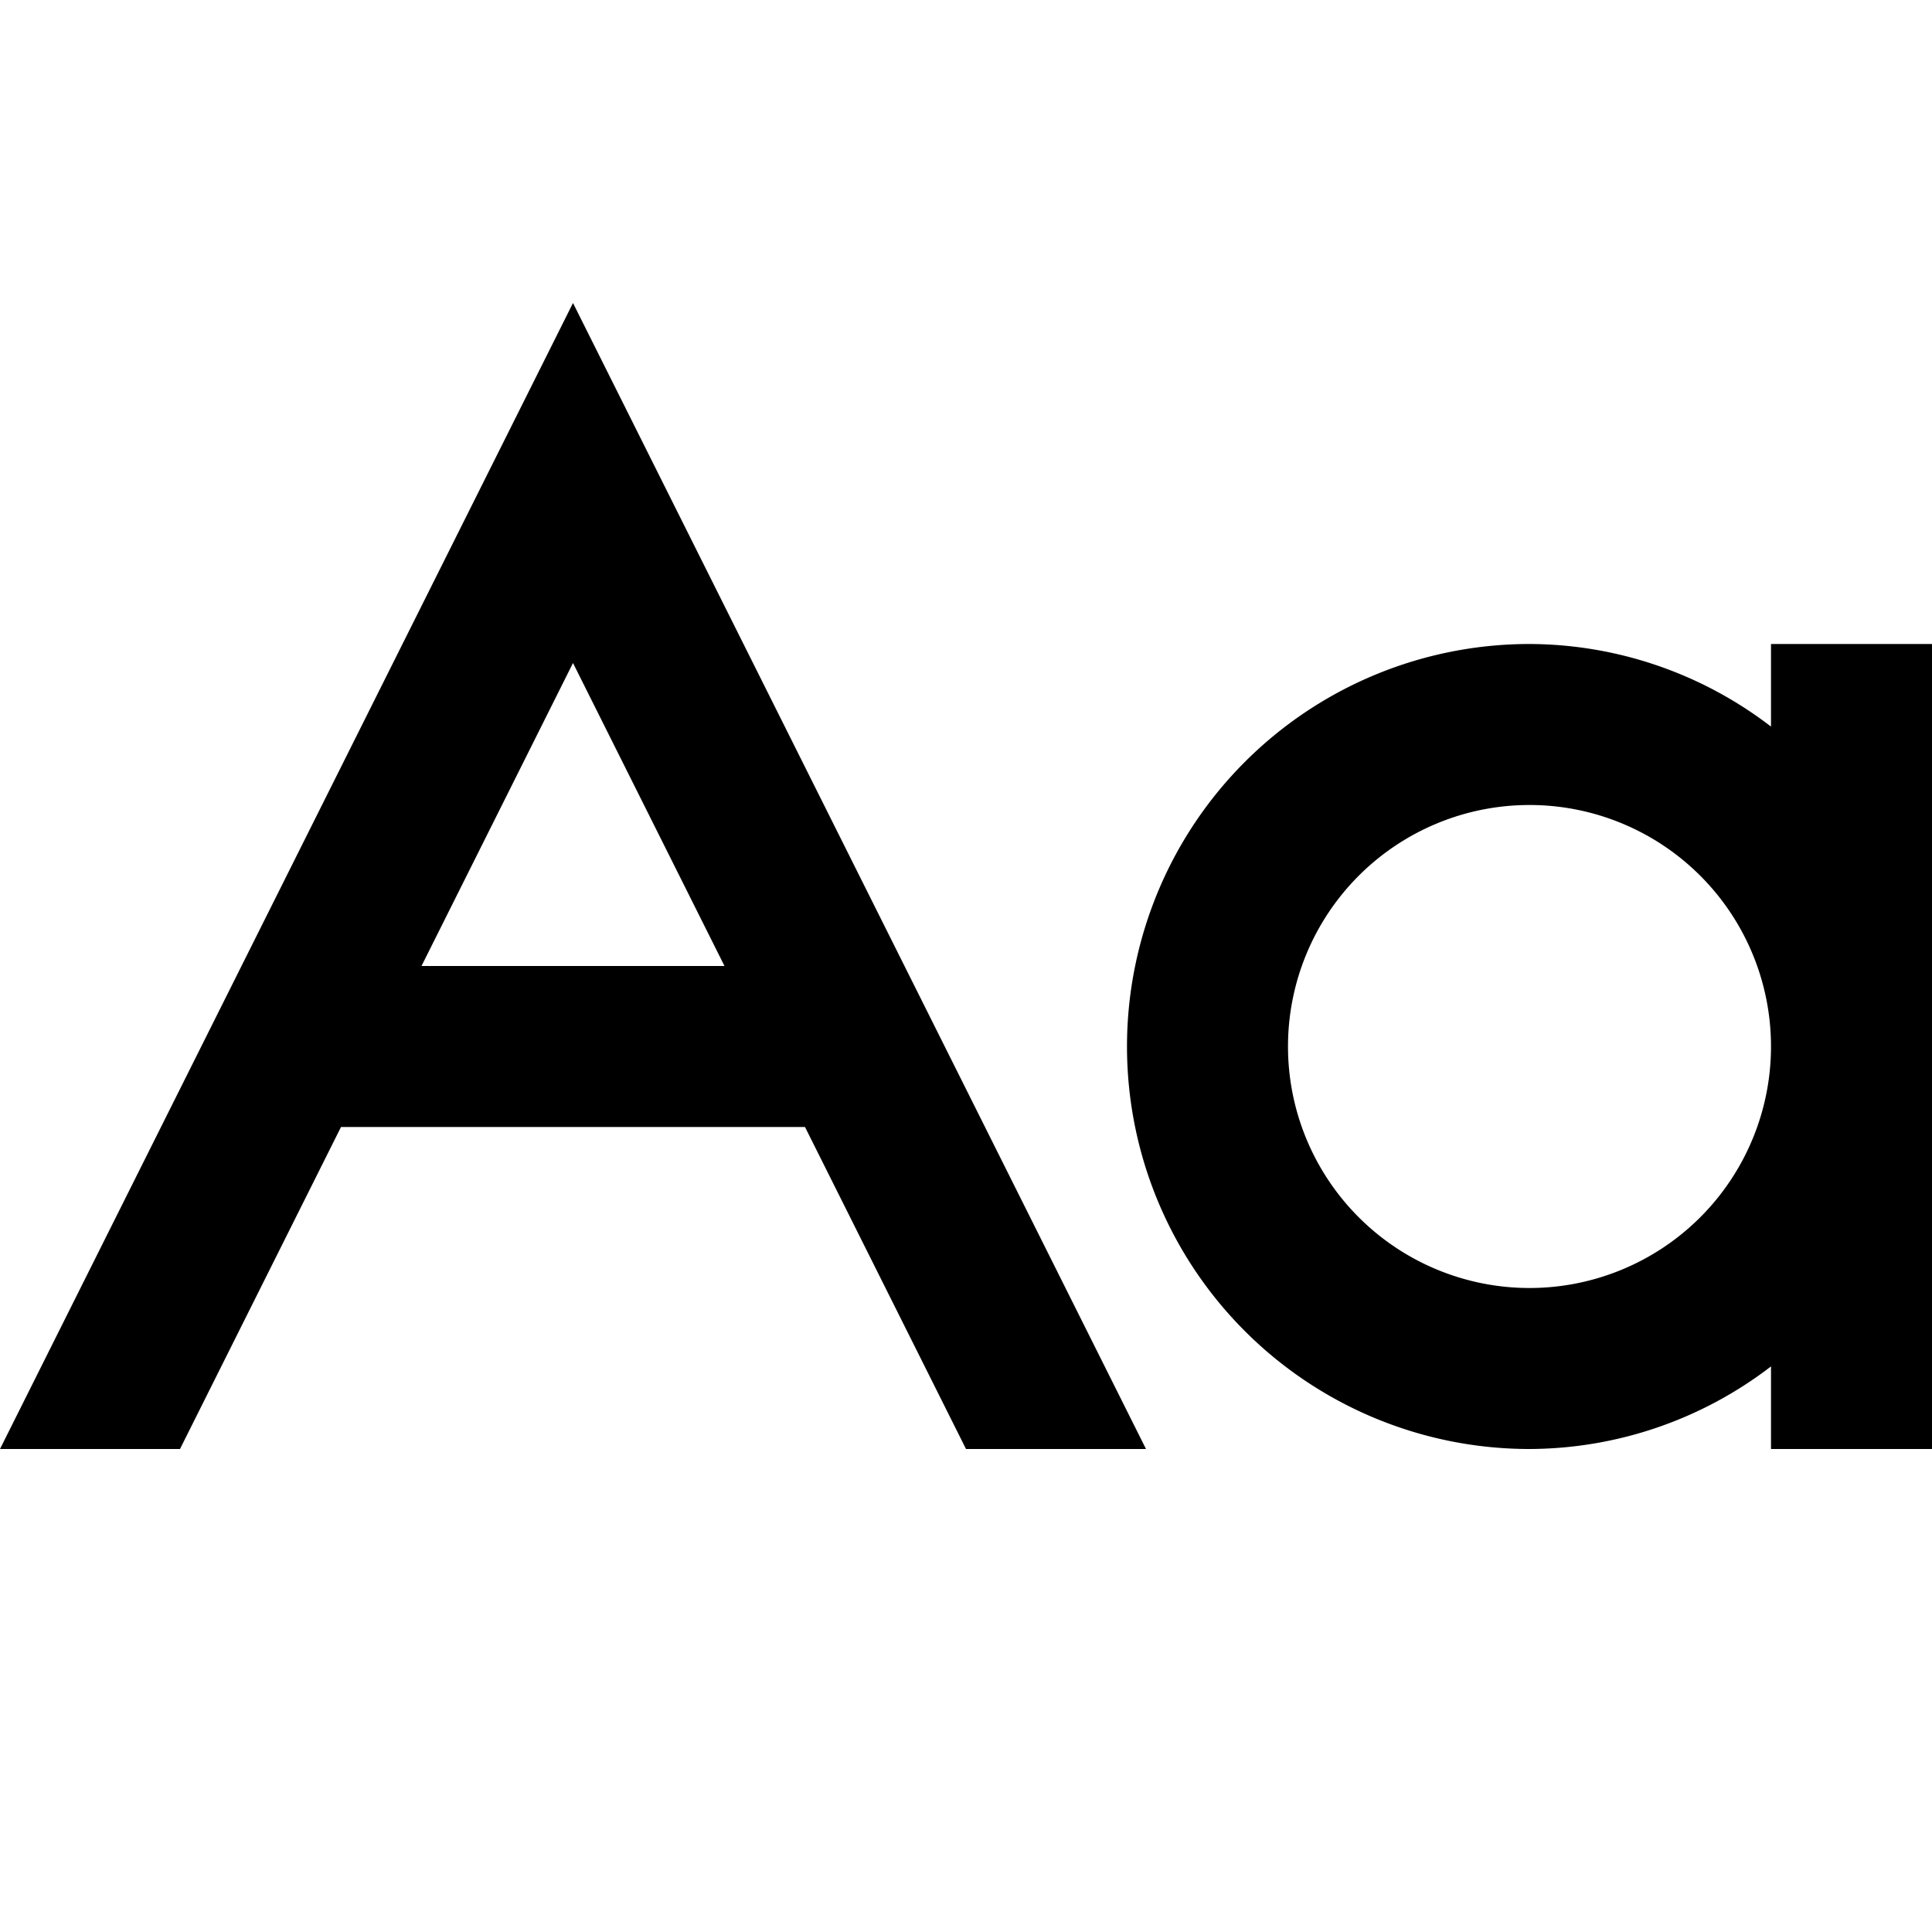
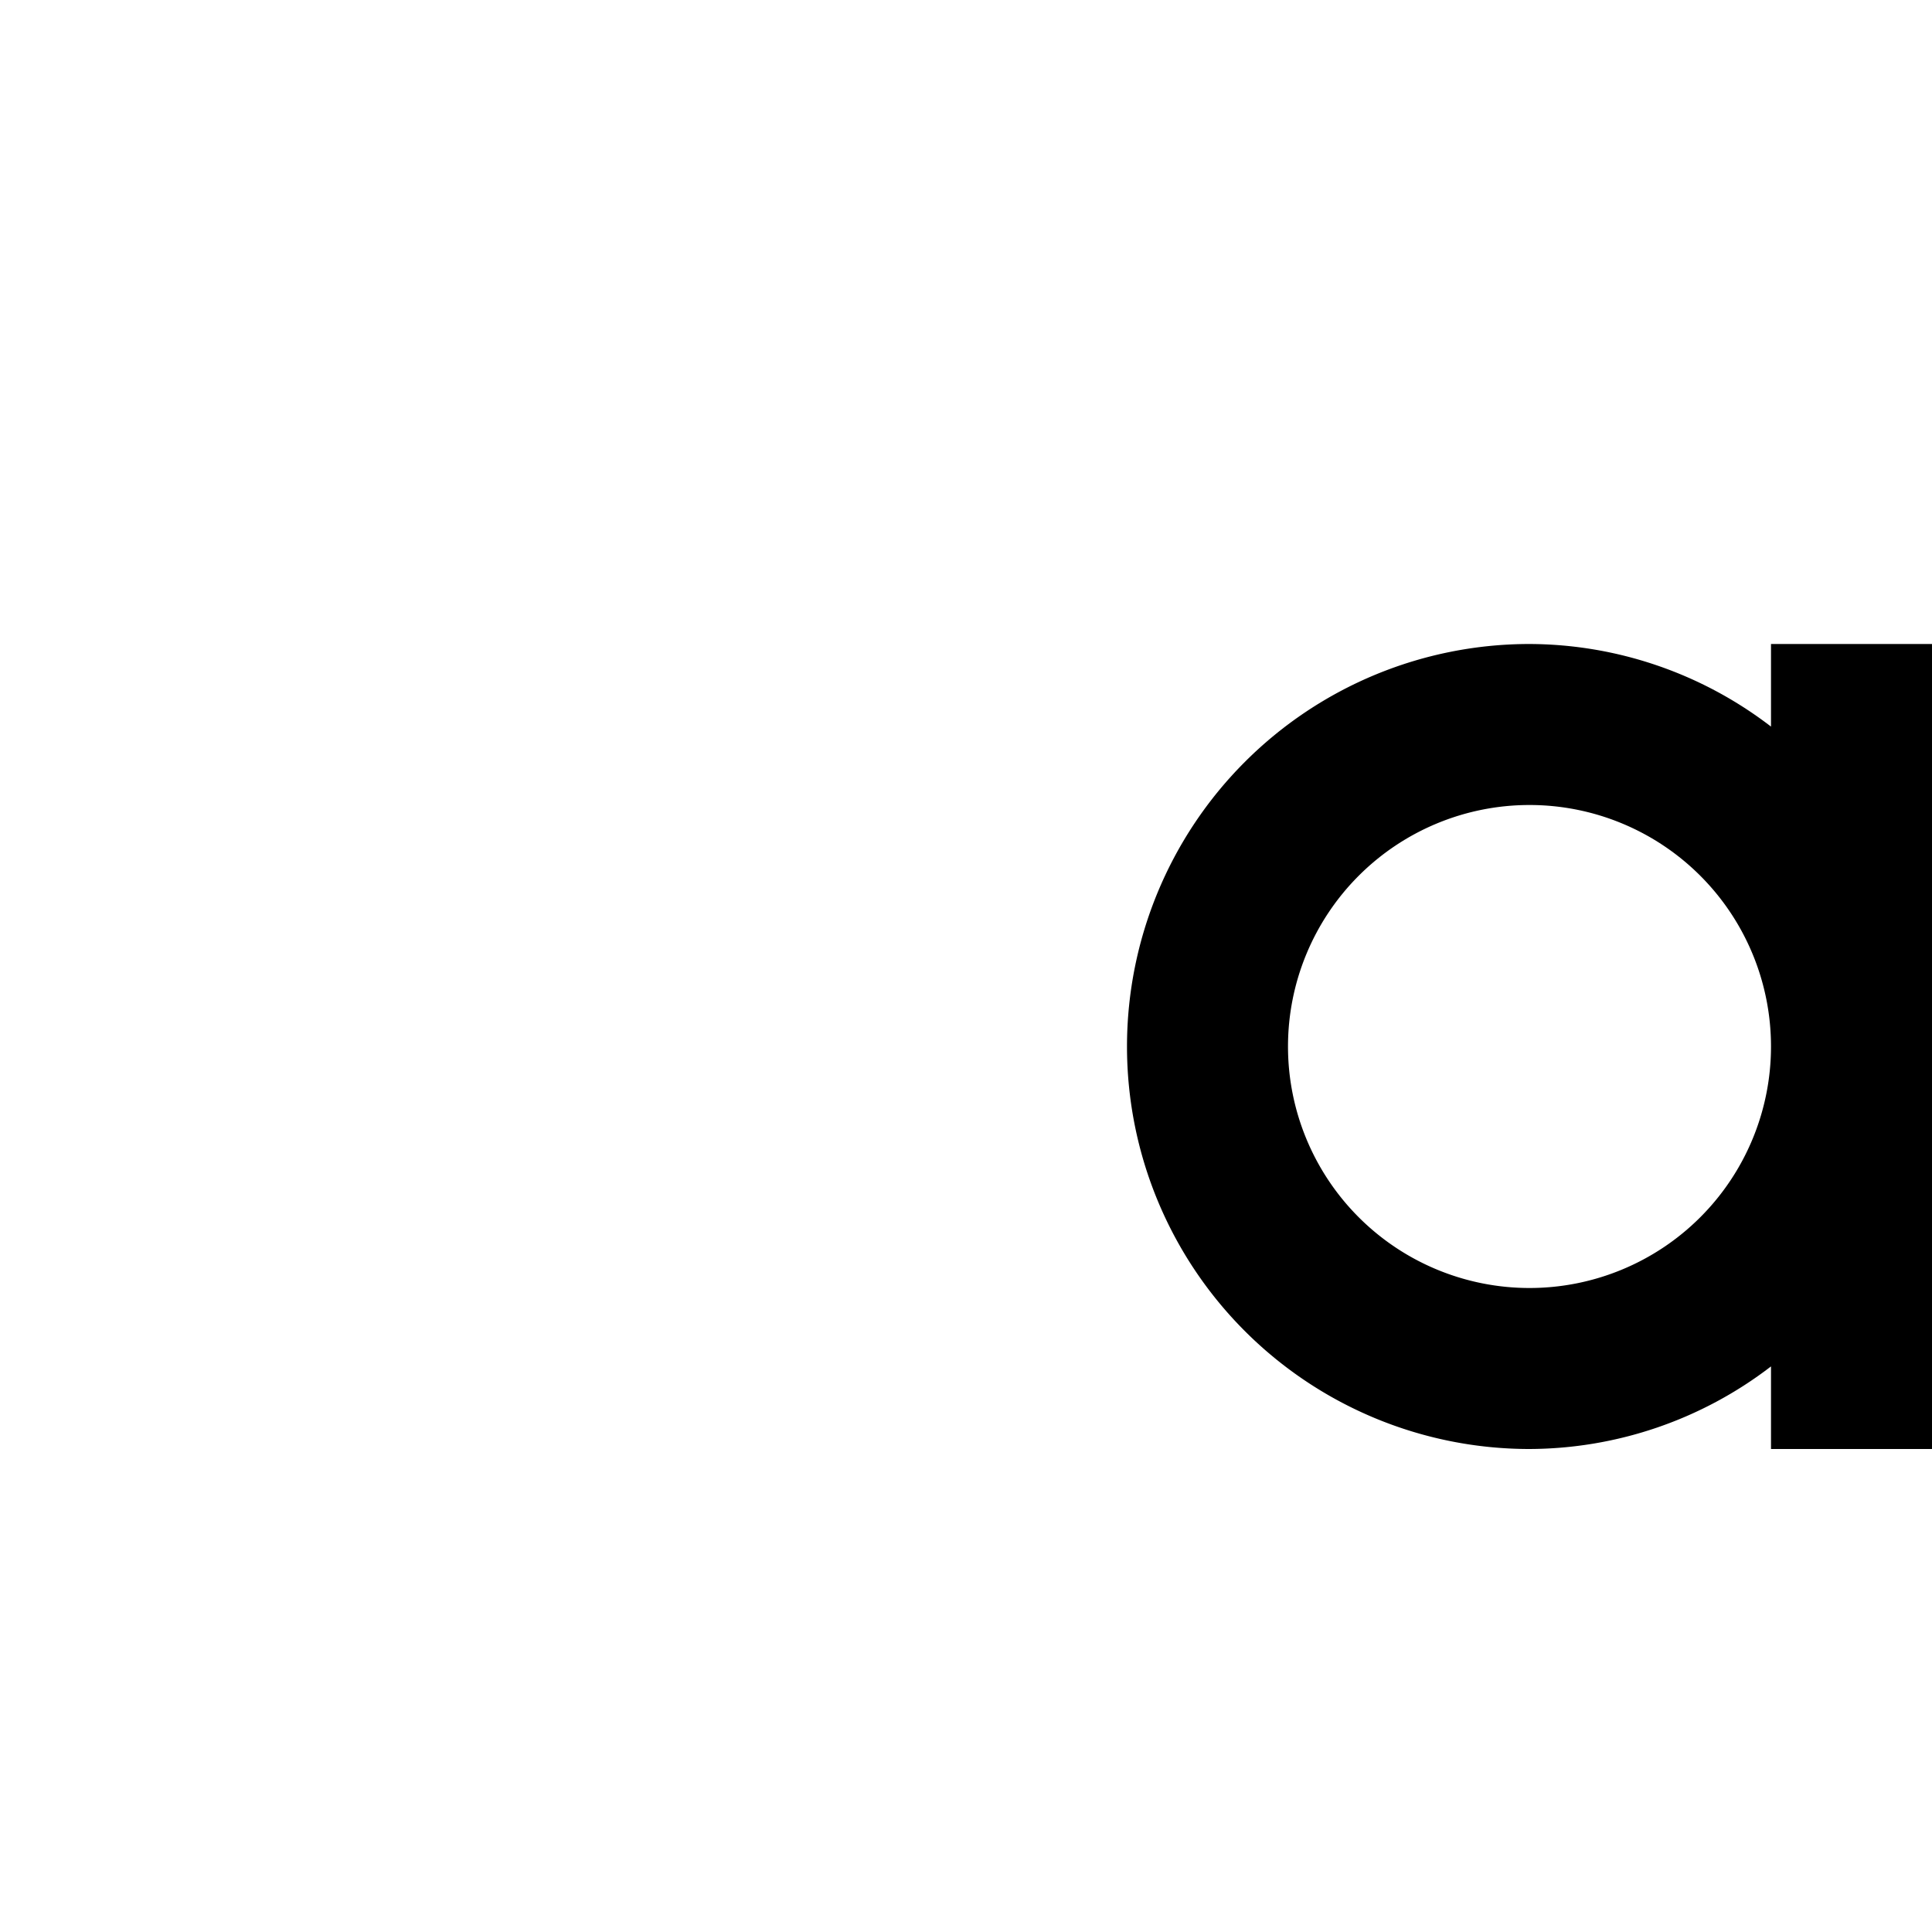
<svg xmlns="http://www.w3.org/2000/svg" viewBox="0 0 24 24" width="512" height="512">
  <g id="_01_align_center" data-name="01 align center">
    <path d="M22,8V9.026A4.948,4.948,0,0,0,19,8a5,5,0,0,0,0,10,4.948,4.948,0,0,0,3-1.026V18h2V8Zm-3,8a3,3,0,1,1,3-3A3,3,0,0,1,19,16Z" />
-     <path d="M12,18h2.236L7.118,3.764,0,18H2.236l2-4H10ZM5.236,12,7.118,8.236,9,12Z" />
  </g>
</svg>